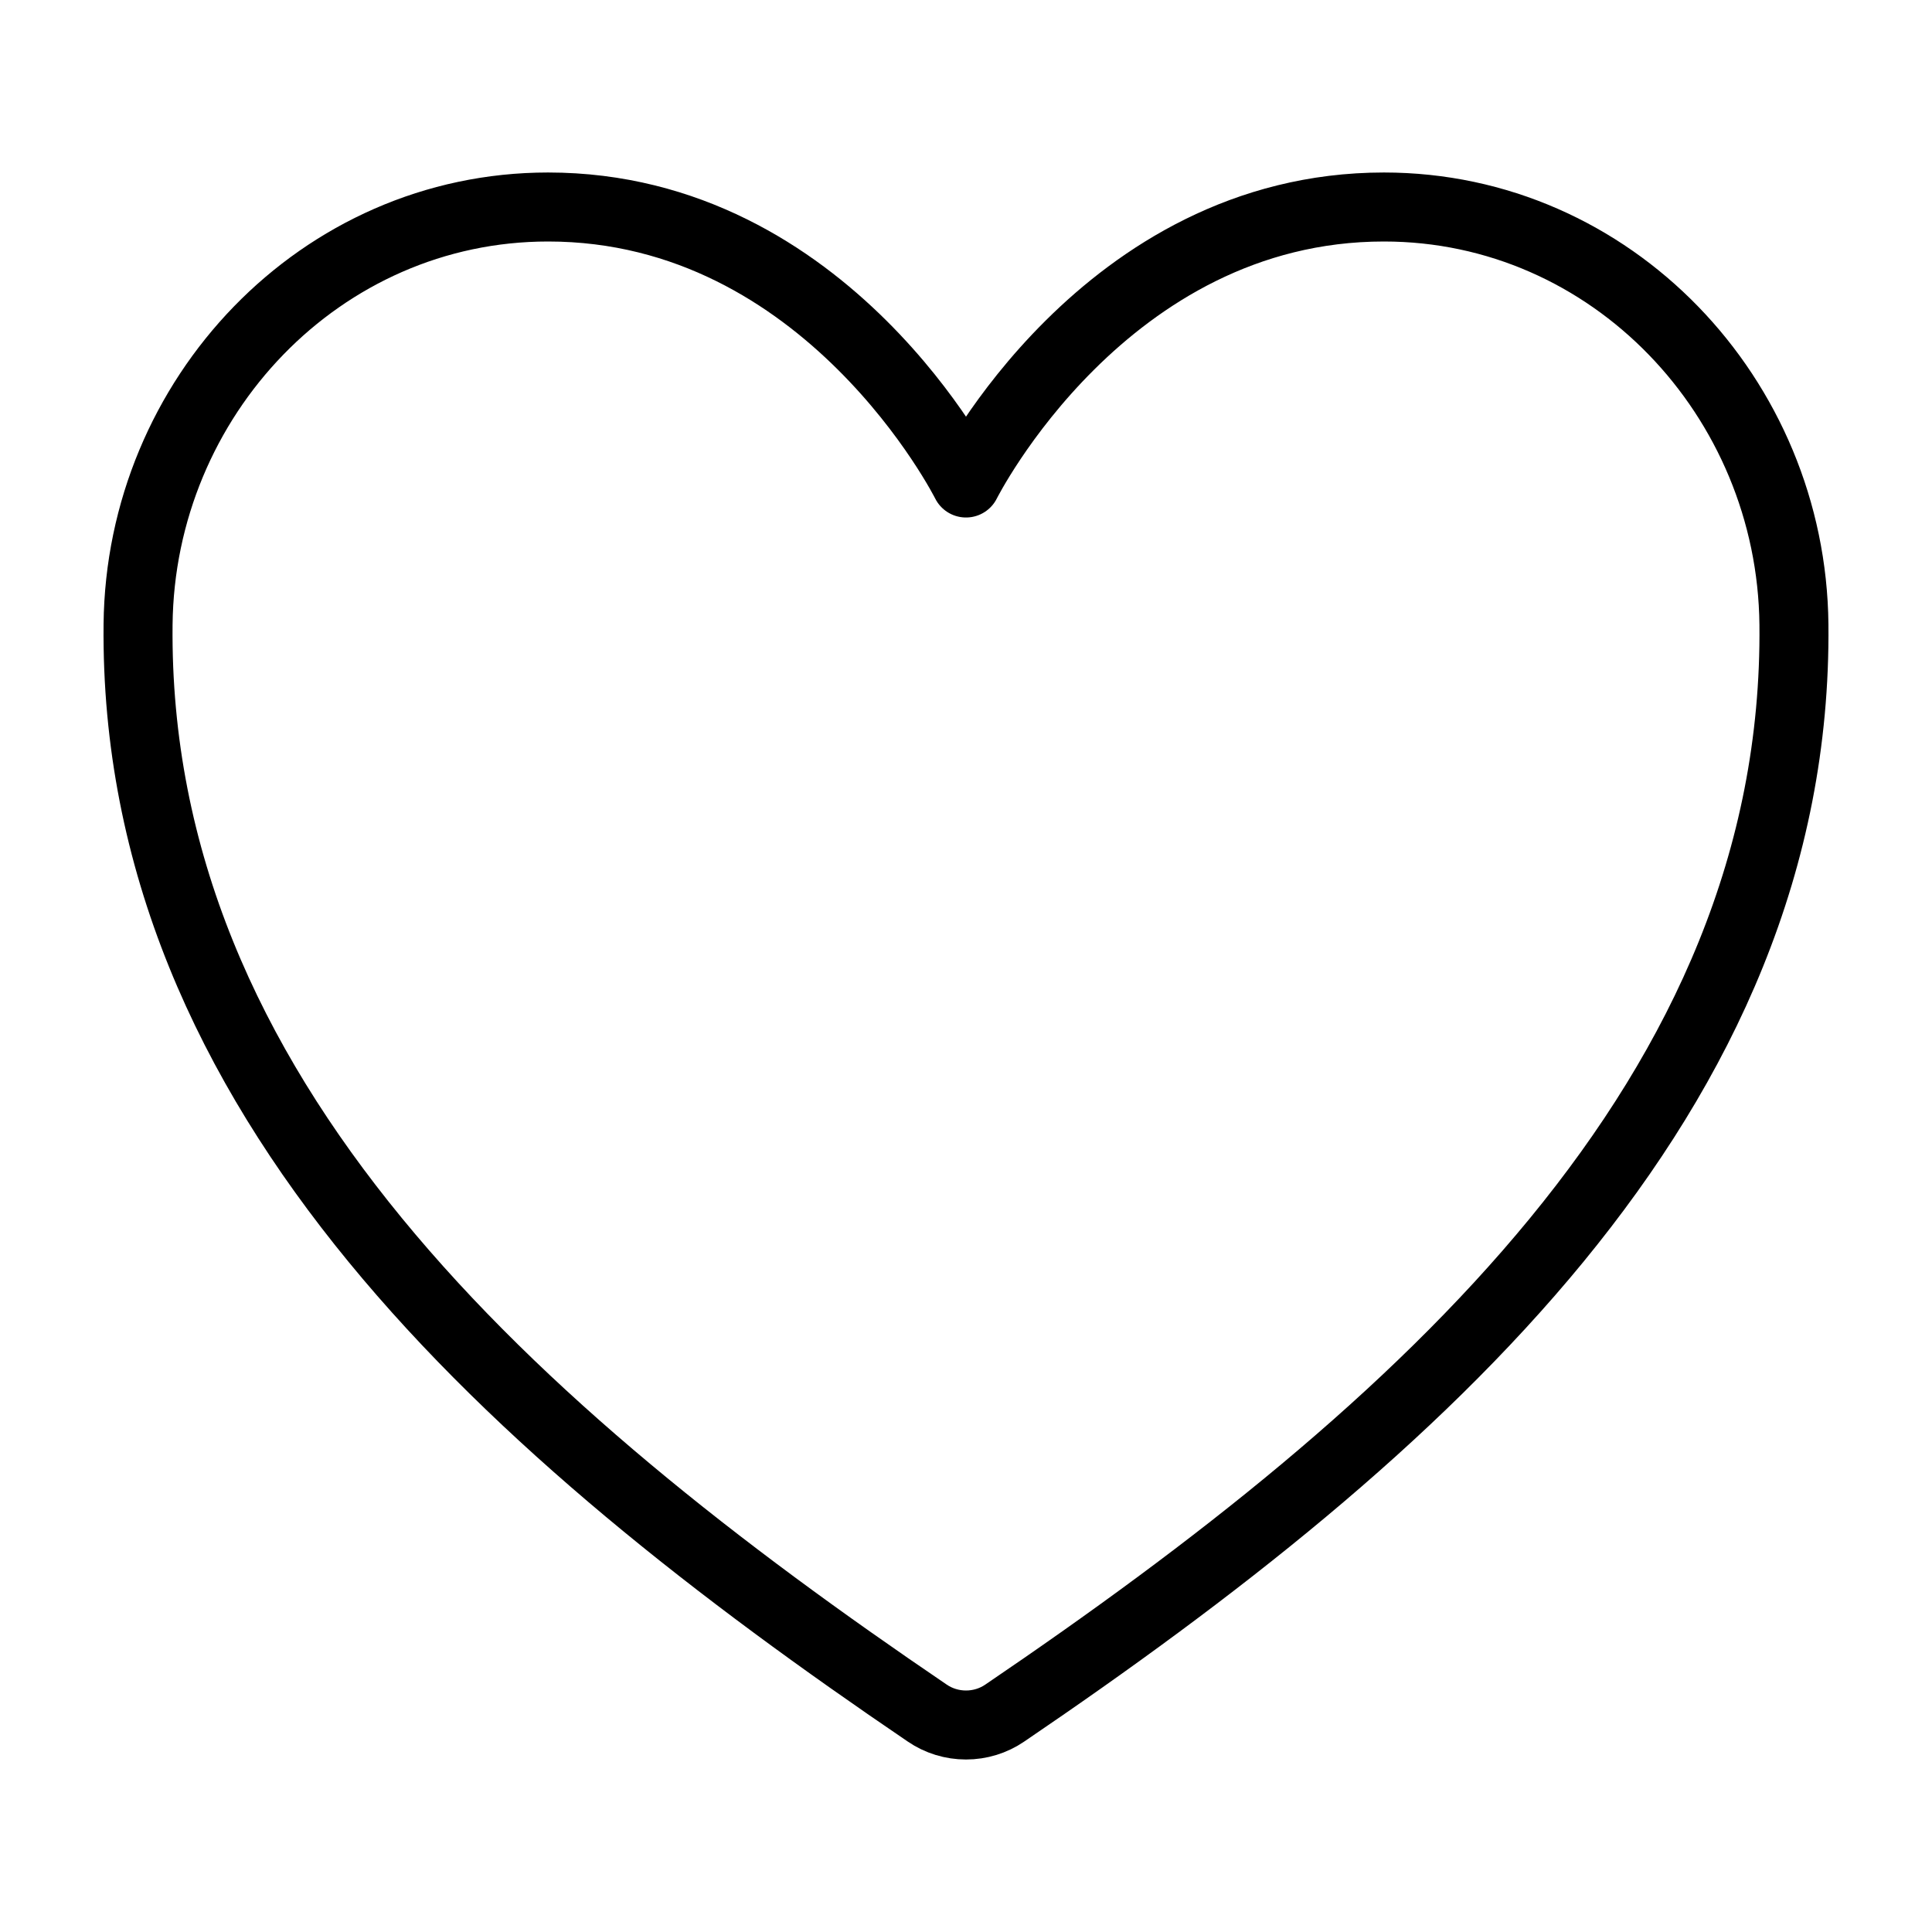
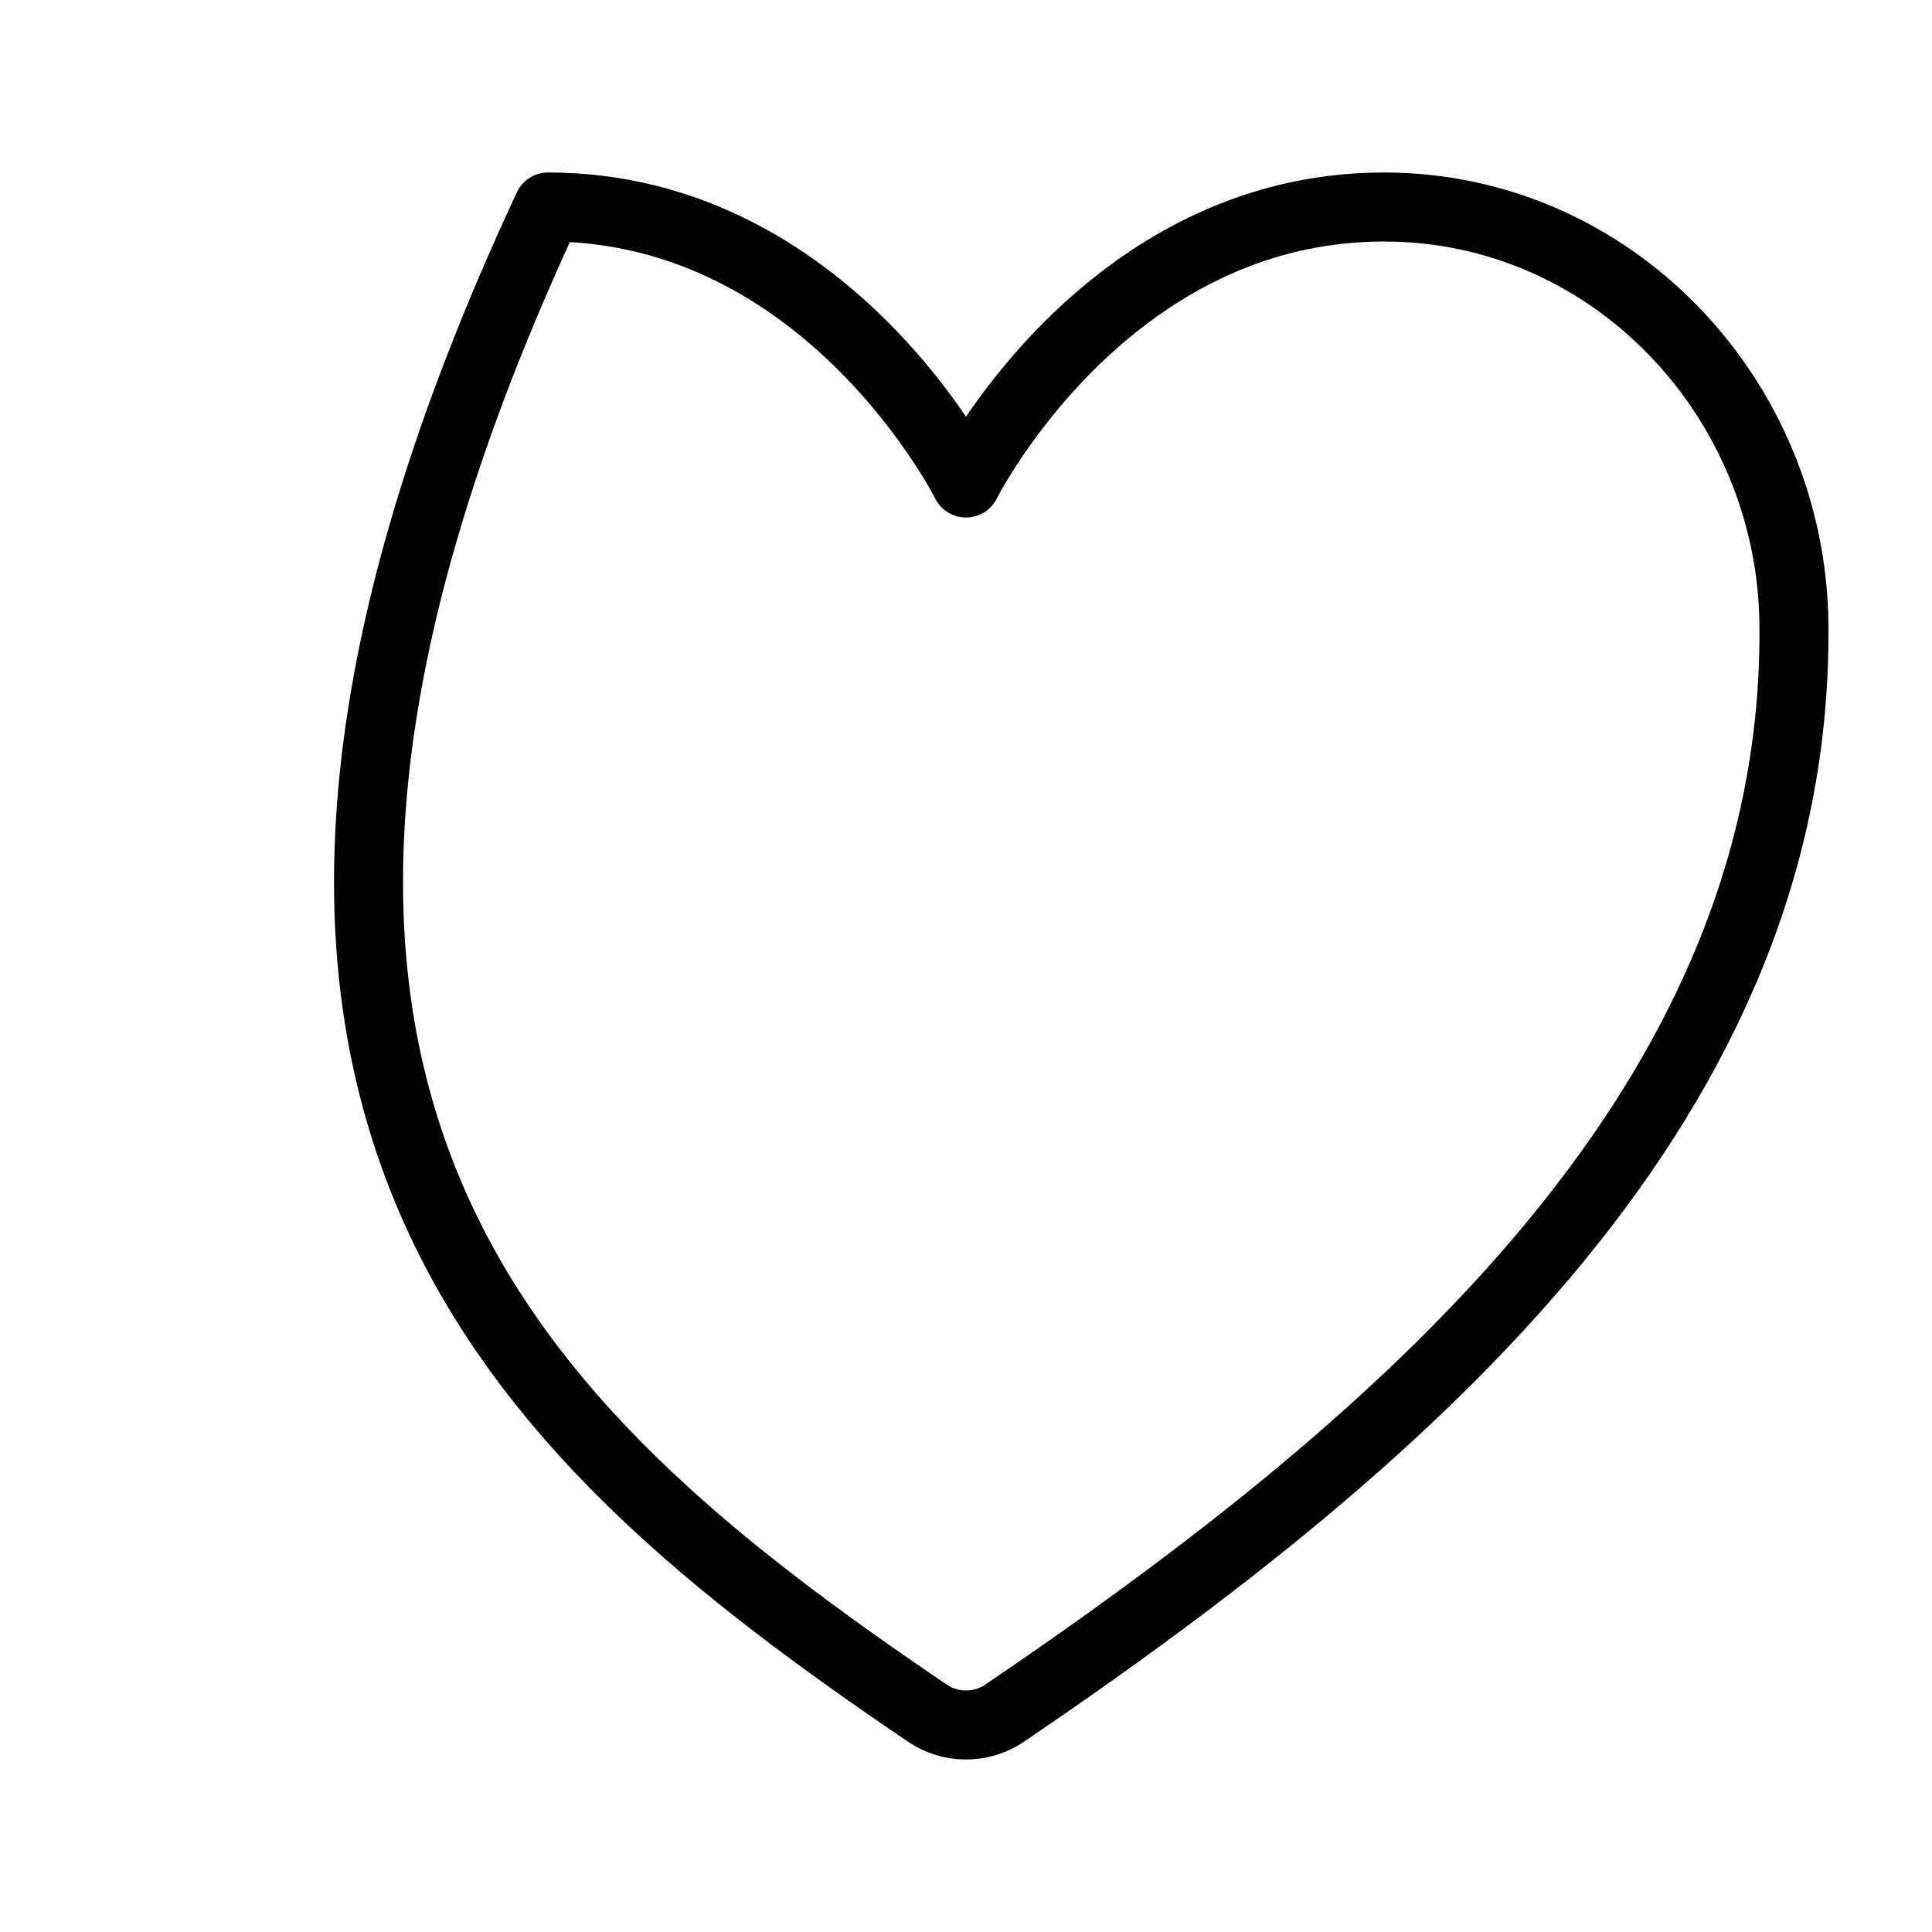
<svg xmlns="http://www.w3.org/2000/svg" width="28" height="28" viewBox="0 0 28 28" fill="none">
-   <path d="M20.057 3C16 3 14 7 14 7C14 7 12 3 7.943 3C4.646 3 2.034 5.759 2.001 9.051C1.932 15.884 7.421 20.743 13.438 24.827C13.603 24.94 13.799 25 14 25C14.201 25 14.397 24.94 14.562 24.827C20.578 20.743 26.067 15.884 25.999 9.051C25.966 5.759 23.355 3 20.057 3V3Z" stroke="black" stroke-linecap="round" stroke-linejoin="round" />
+   <path d="M20.057 3C16 3 14 7 14 7C14 7 12 3 7.943 3C1.932 15.884 7.421 20.743 13.438 24.827C13.603 24.94 13.799 25 14 25C14.201 25 14.397 24.94 14.562 24.827C20.578 20.743 26.067 15.884 25.999 9.051C25.966 5.759 23.355 3 20.057 3V3Z" stroke="black" stroke-linecap="round" stroke-linejoin="round" />
</svg>